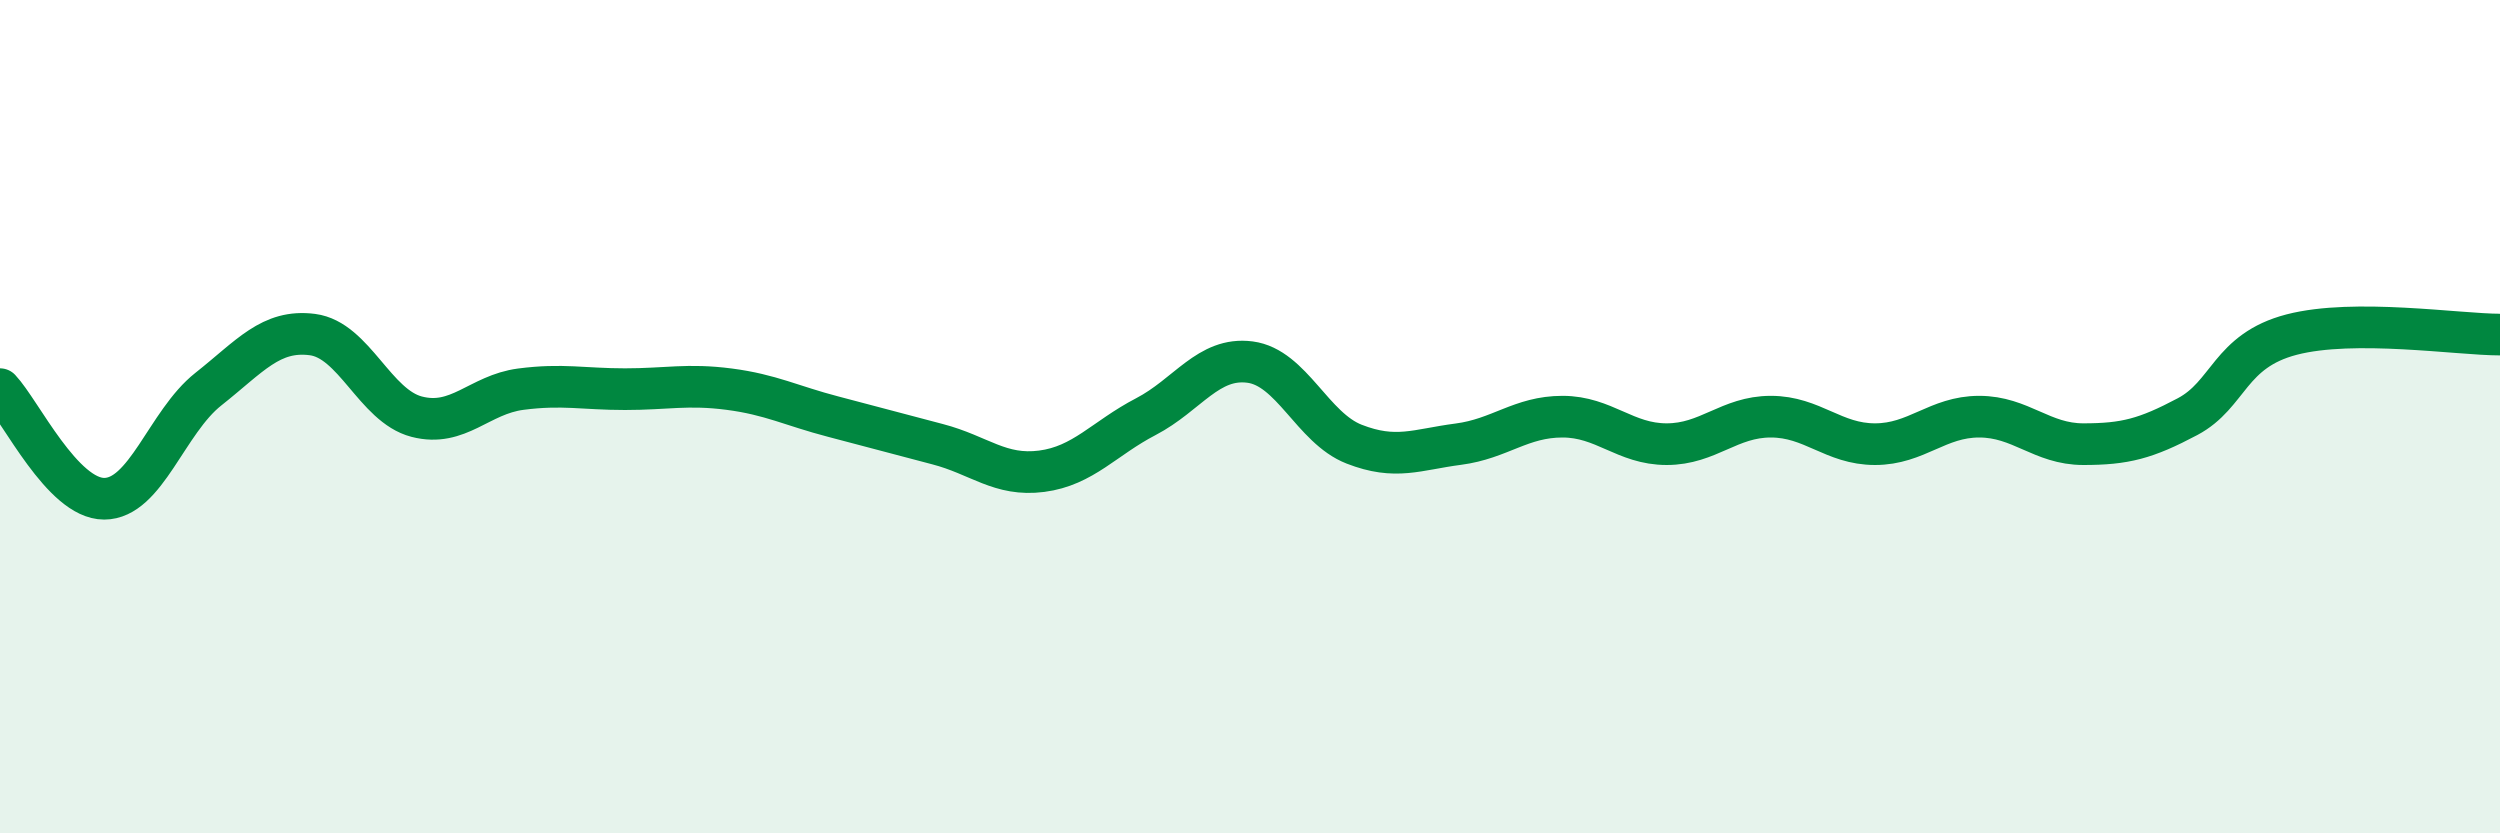
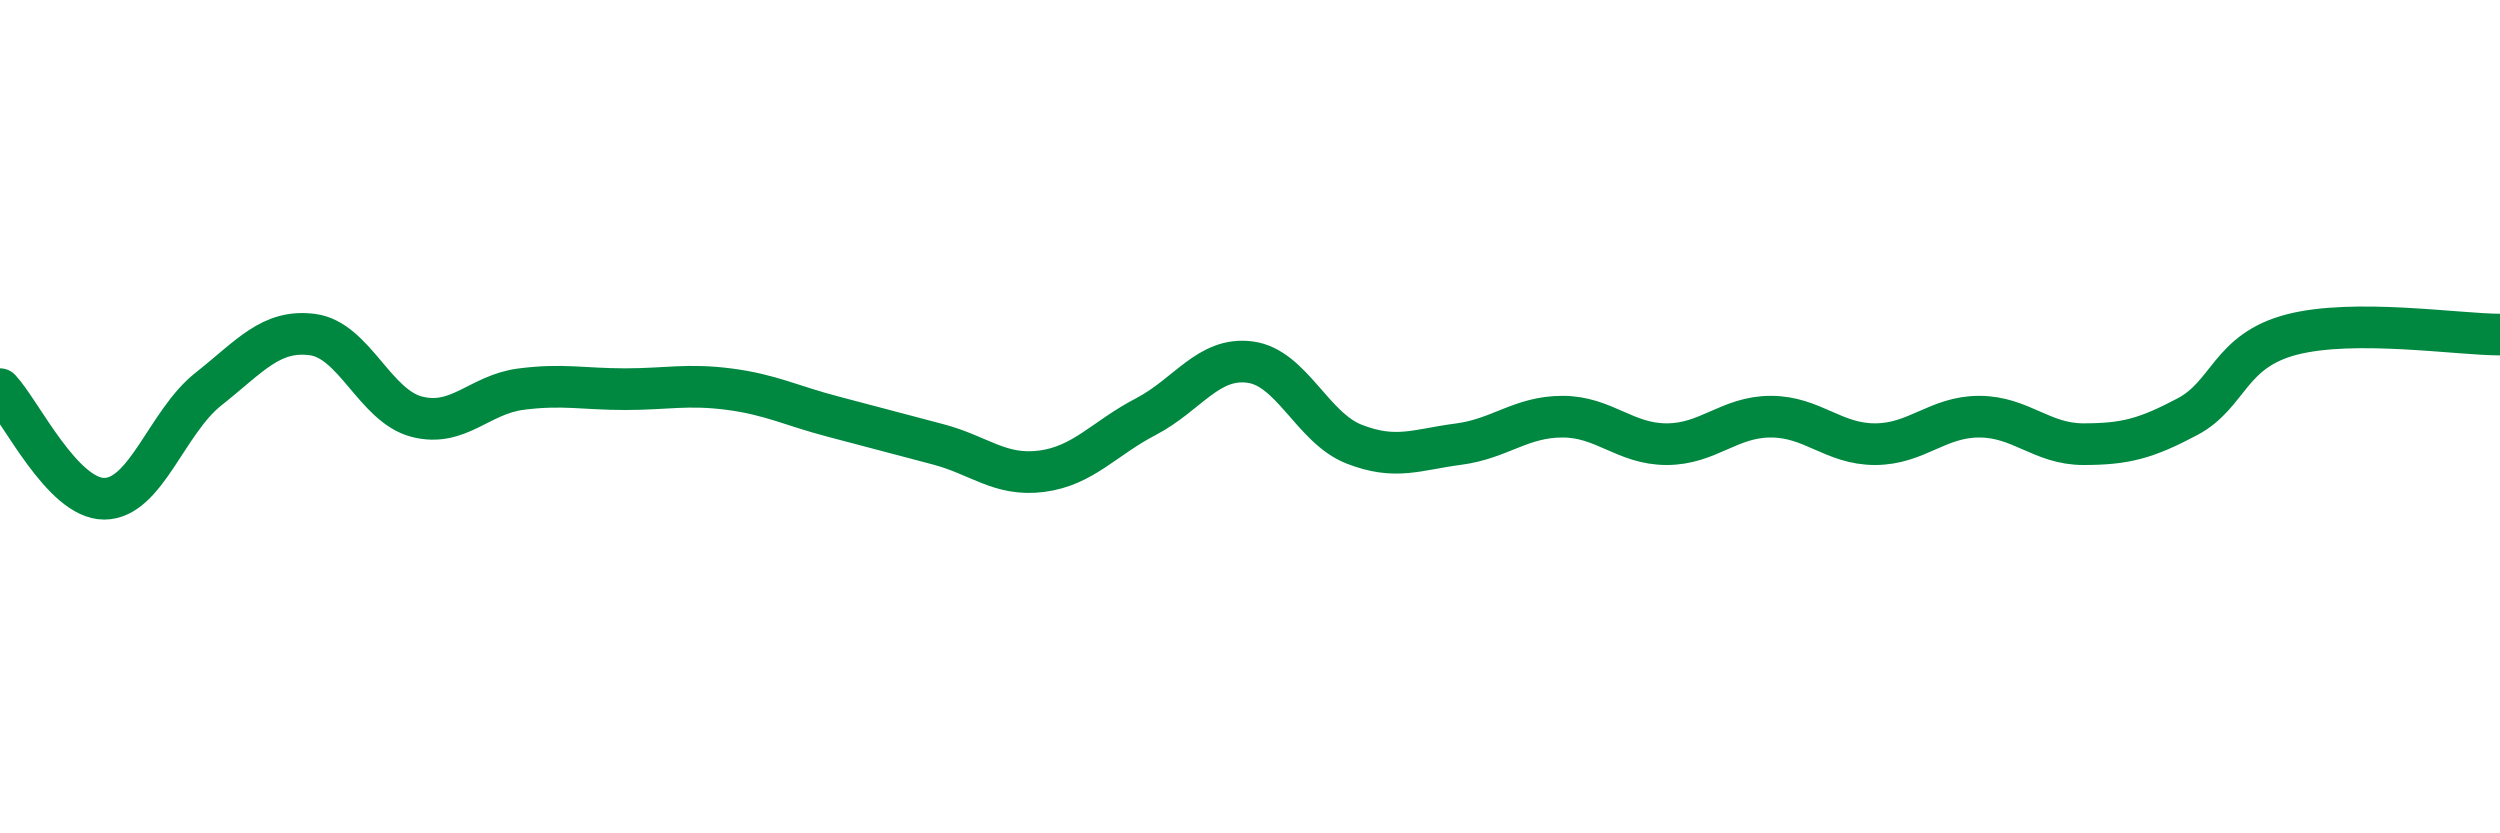
<svg xmlns="http://www.w3.org/2000/svg" width="60" height="20" viewBox="0 0 60 20">
-   <path d="M 0,9.34 C 0.5,9.87 1.5,11.97 2.5,11.97 C 3.5,11.97 4,10.13 5,9.34 C 6,8.55 6.5,7.9 7.5,8.03 C 8.5,8.16 9,9.74 10,10 C 11,10.26 11.5,9.47 12.5,9.34 C 13.5,9.21 14,9.34 15,9.34 C 16,9.34 16.5,9.21 17.5,9.34 C 18.5,9.47 19,9.74 20,10 C 21,10.26 21.5,10.4 22.5,10.66 C 23.5,10.92 24,11.44 25,11.31 C 26,11.18 26.5,10.52 27.5,10 C 28.5,9.48 29,8.56 30,8.69 C 31,8.82 31.5,10.27 32.5,10.66 C 33.5,11.05 34,10.79 35,10.66 C 36,10.53 36.5,10 37.5,10 C 38.5,10 39,10.66 40,10.66 C 41,10.66 41.5,10 42.5,10 C 43.5,10 44,10.66 45,10.66 C 46,10.66 46.5,10 47.5,10 C 48.5,10 49,10.66 50,10.66 C 51,10.66 51.5,10.53 52.5,10 C 53.5,9.47 53.5,8.42 55,8.03 C 56.5,7.64 59,8.03 60,8.03L60 20L0 20Z" fill="#008740" opacity="0.1" stroke-linecap="round" stroke-linejoin="round" />
  <path d="M 0,9.34 C 0.5,9.87 1.5,11.97 2.5,11.97 C 3.5,11.97 4,10.13 5,9.34 C 6,8.55 6.5,7.9 7.5,8.03 C 8.5,8.16 9,9.74 10,10 C 11,10.26 11.5,9.47 12.5,9.34 C 13.5,9.21 14,9.34 15,9.34 C 16,9.34 16.5,9.21 17.5,9.34 C 18.5,9.47 19,9.74 20,10 C 21,10.26 21.5,10.4 22.5,10.66 C 23.5,10.92 24,11.44 25,11.31 C 26,11.18 26.5,10.52 27.5,10 C 28.5,9.48 29,8.56 30,8.69 C 31,8.82 31.5,10.27 32.5,10.66 C 33.5,11.05 34,10.79 35,10.66 C 36,10.53 36.5,10 37.5,10 C 38.5,10 39,10.66 40,10.66 C 41,10.66 41.5,10 42.5,10 C 43.5,10 44,10.66 45,10.66 C 46,10.66 46.5,10 47.5,10 C 48.5,10 49,10.66 50,10.66 C 51,10.66 51.5,10.53 52.5,10 C 53.5,9.47 53.5,8.42 55,8.03 C 56.5,7.64 59,8.03 60,8.03" stroke="#008740" stroke-width="1" fill="none" stroke-linecap="round" stroke-linejoin="round" />
</svg>